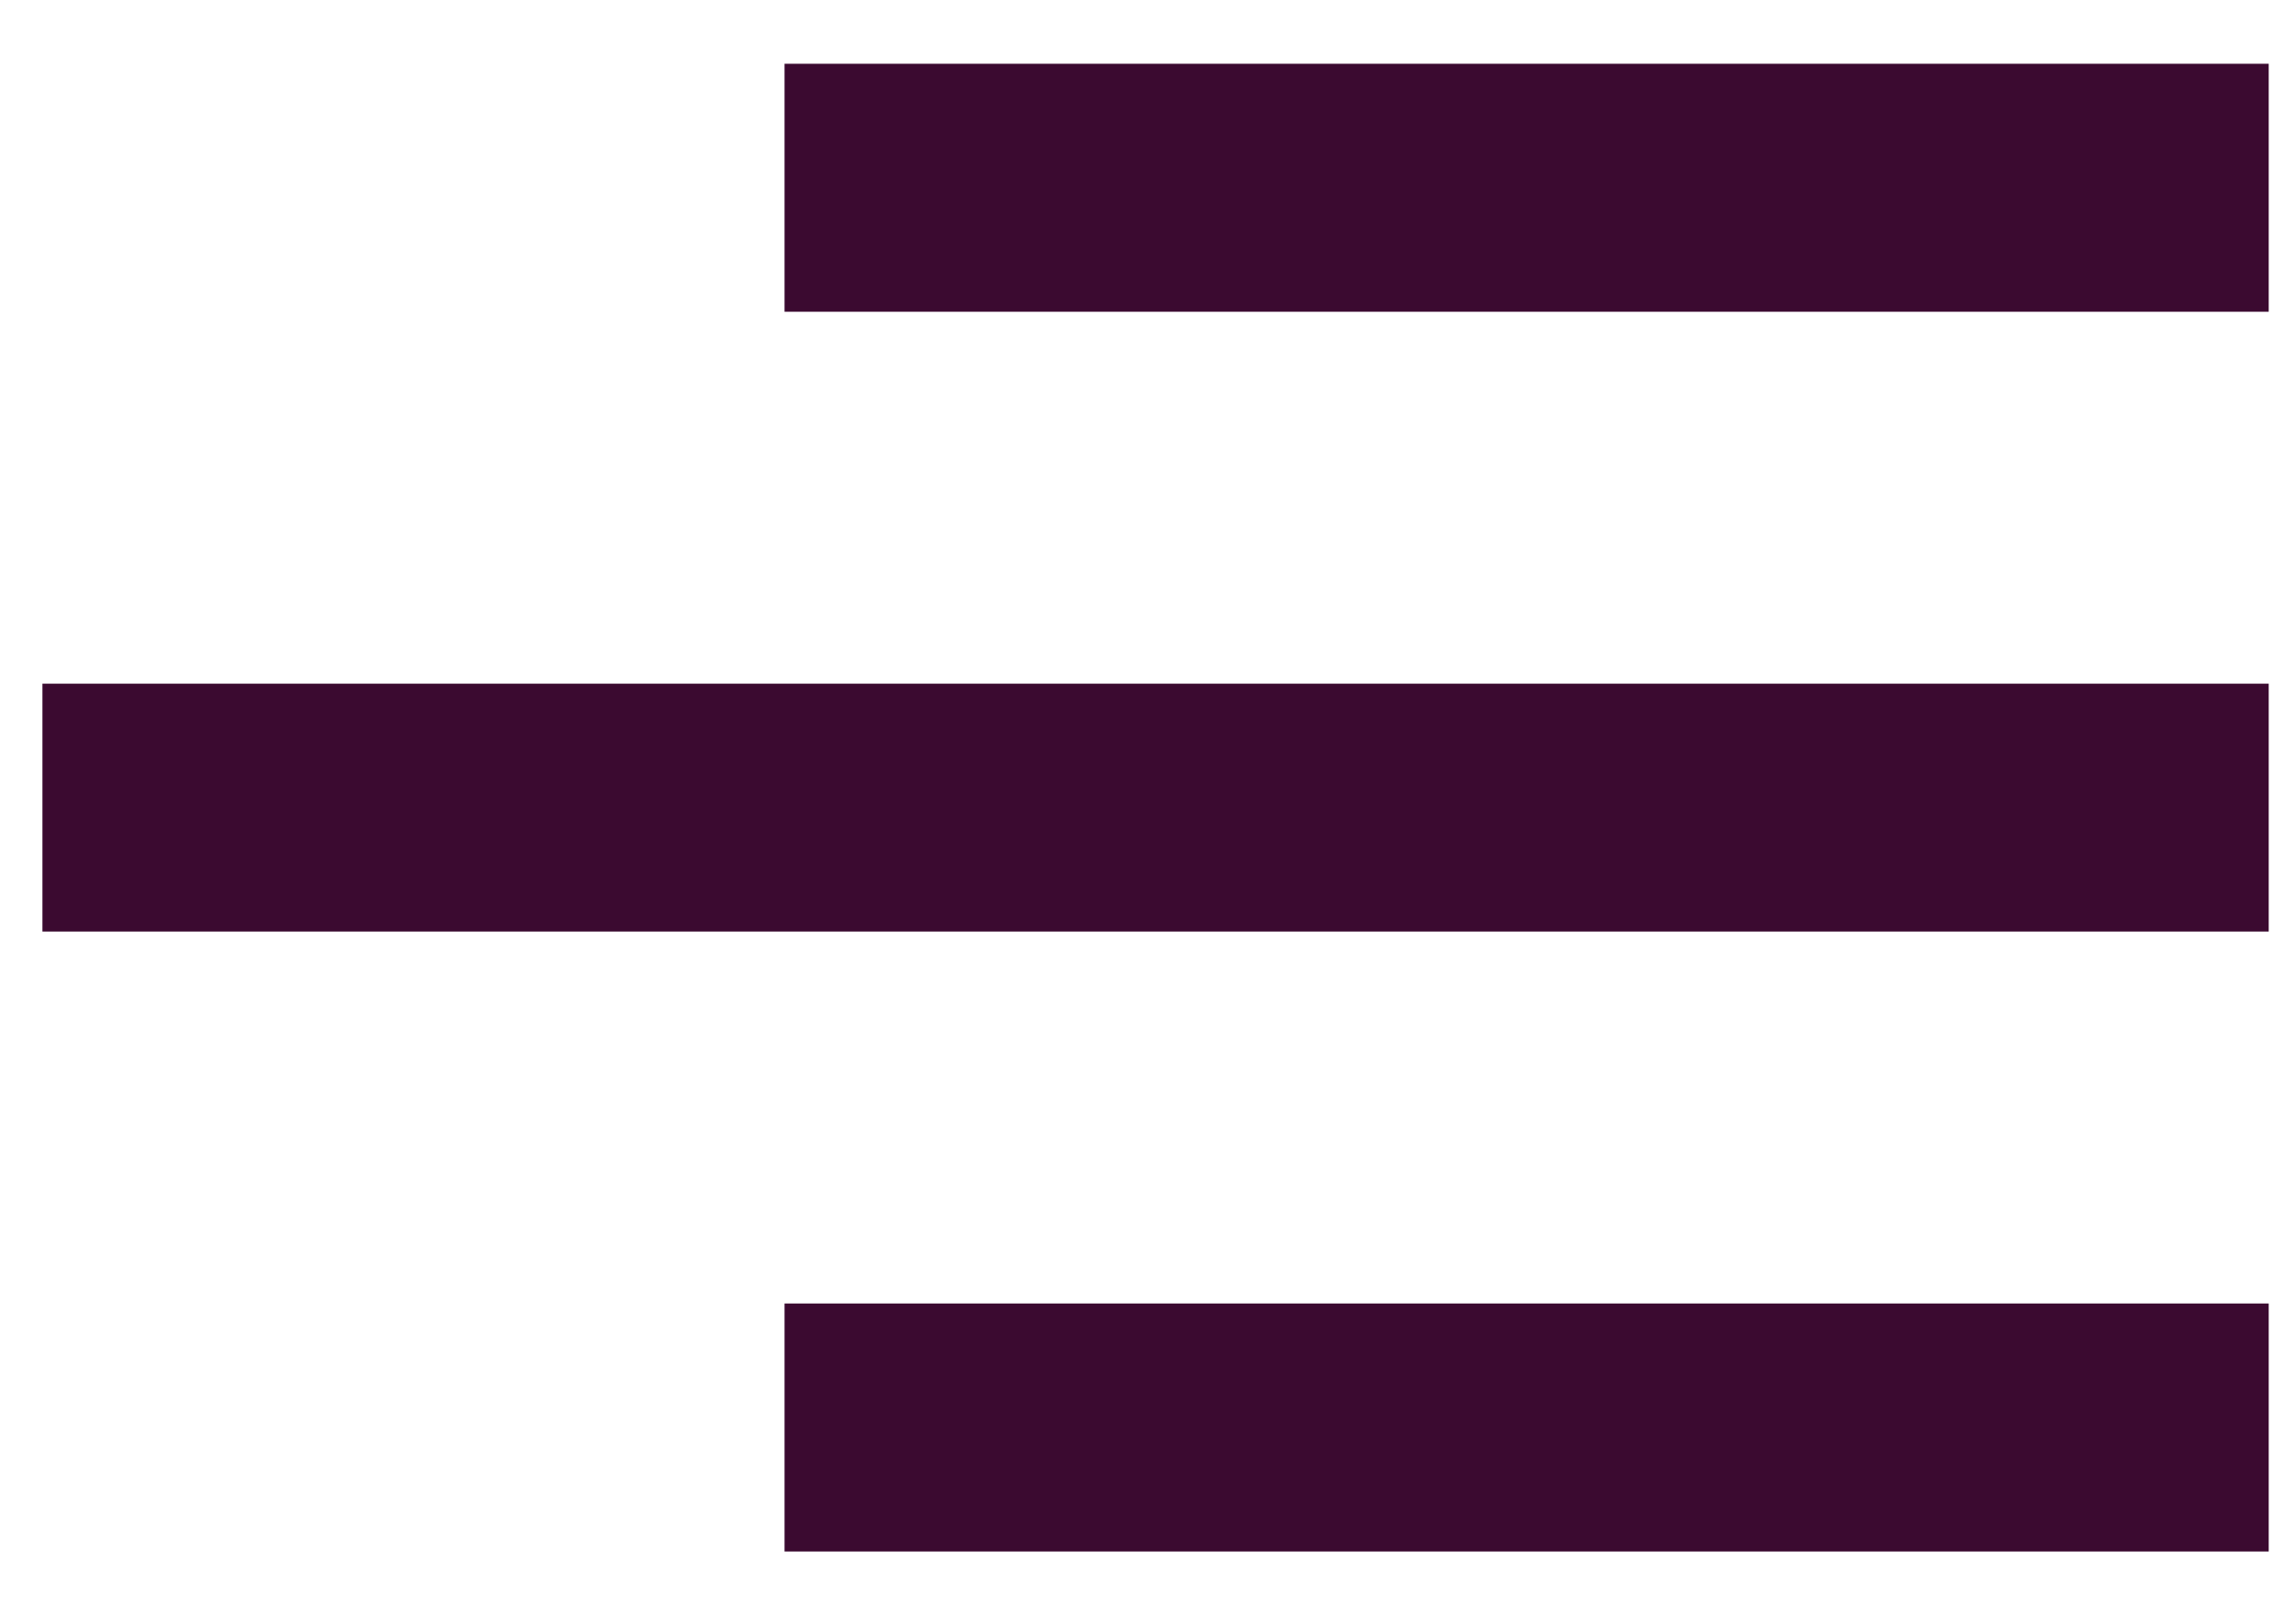
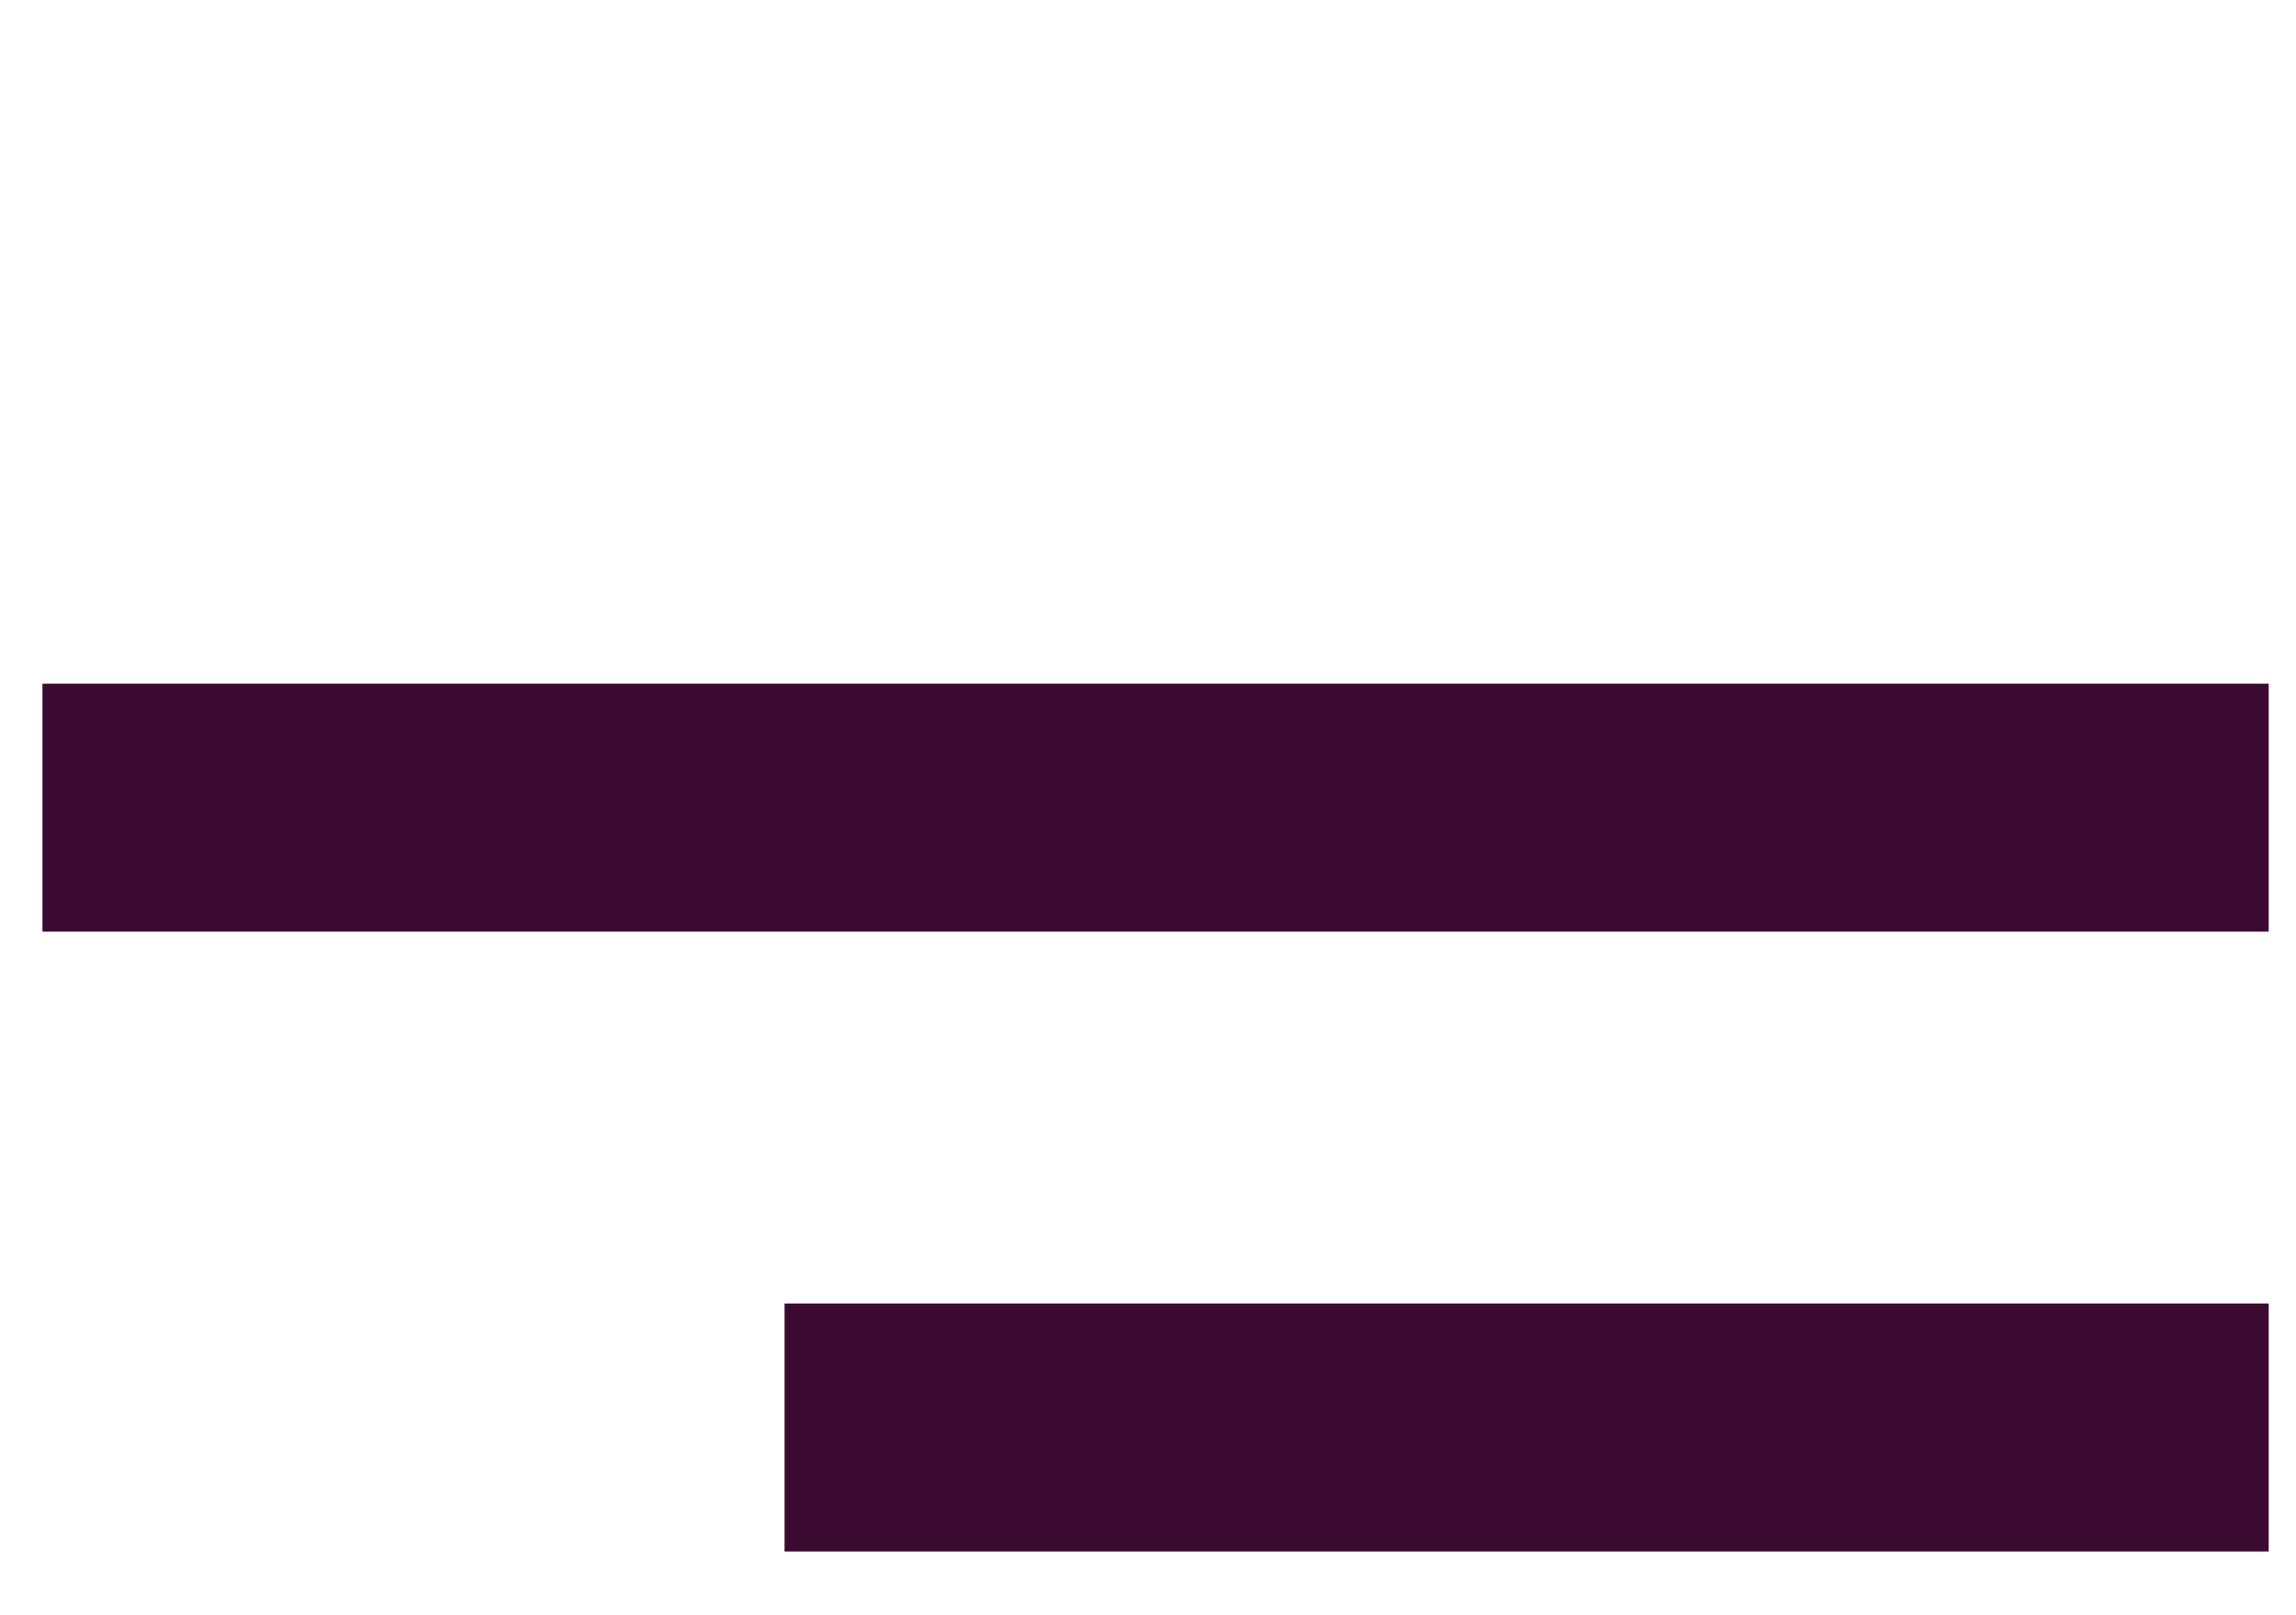
<svg xmlns="http://www.w3.org/2000/svg" width="27" height="19" viewBox="0 0 27 19" fill="none">
-   <path d="M26.679 18.25H9.226V15.333H26.679V18.25ZM26.679 10.958H0.499V8.042H26.679V10.958ZM26.679 3.667H9.226V0.75H26.679V3.667Z" fill="#3B0A30" />
+   <path d="M26.679 18.25H9.226V15.333H26.679V18.25ZM26.679 10.958H0.499V8.042H26.679V10.958ZM26.679 3.667V0.75H26.679V3.667Z" fill="#3B0A30" />
</svg>